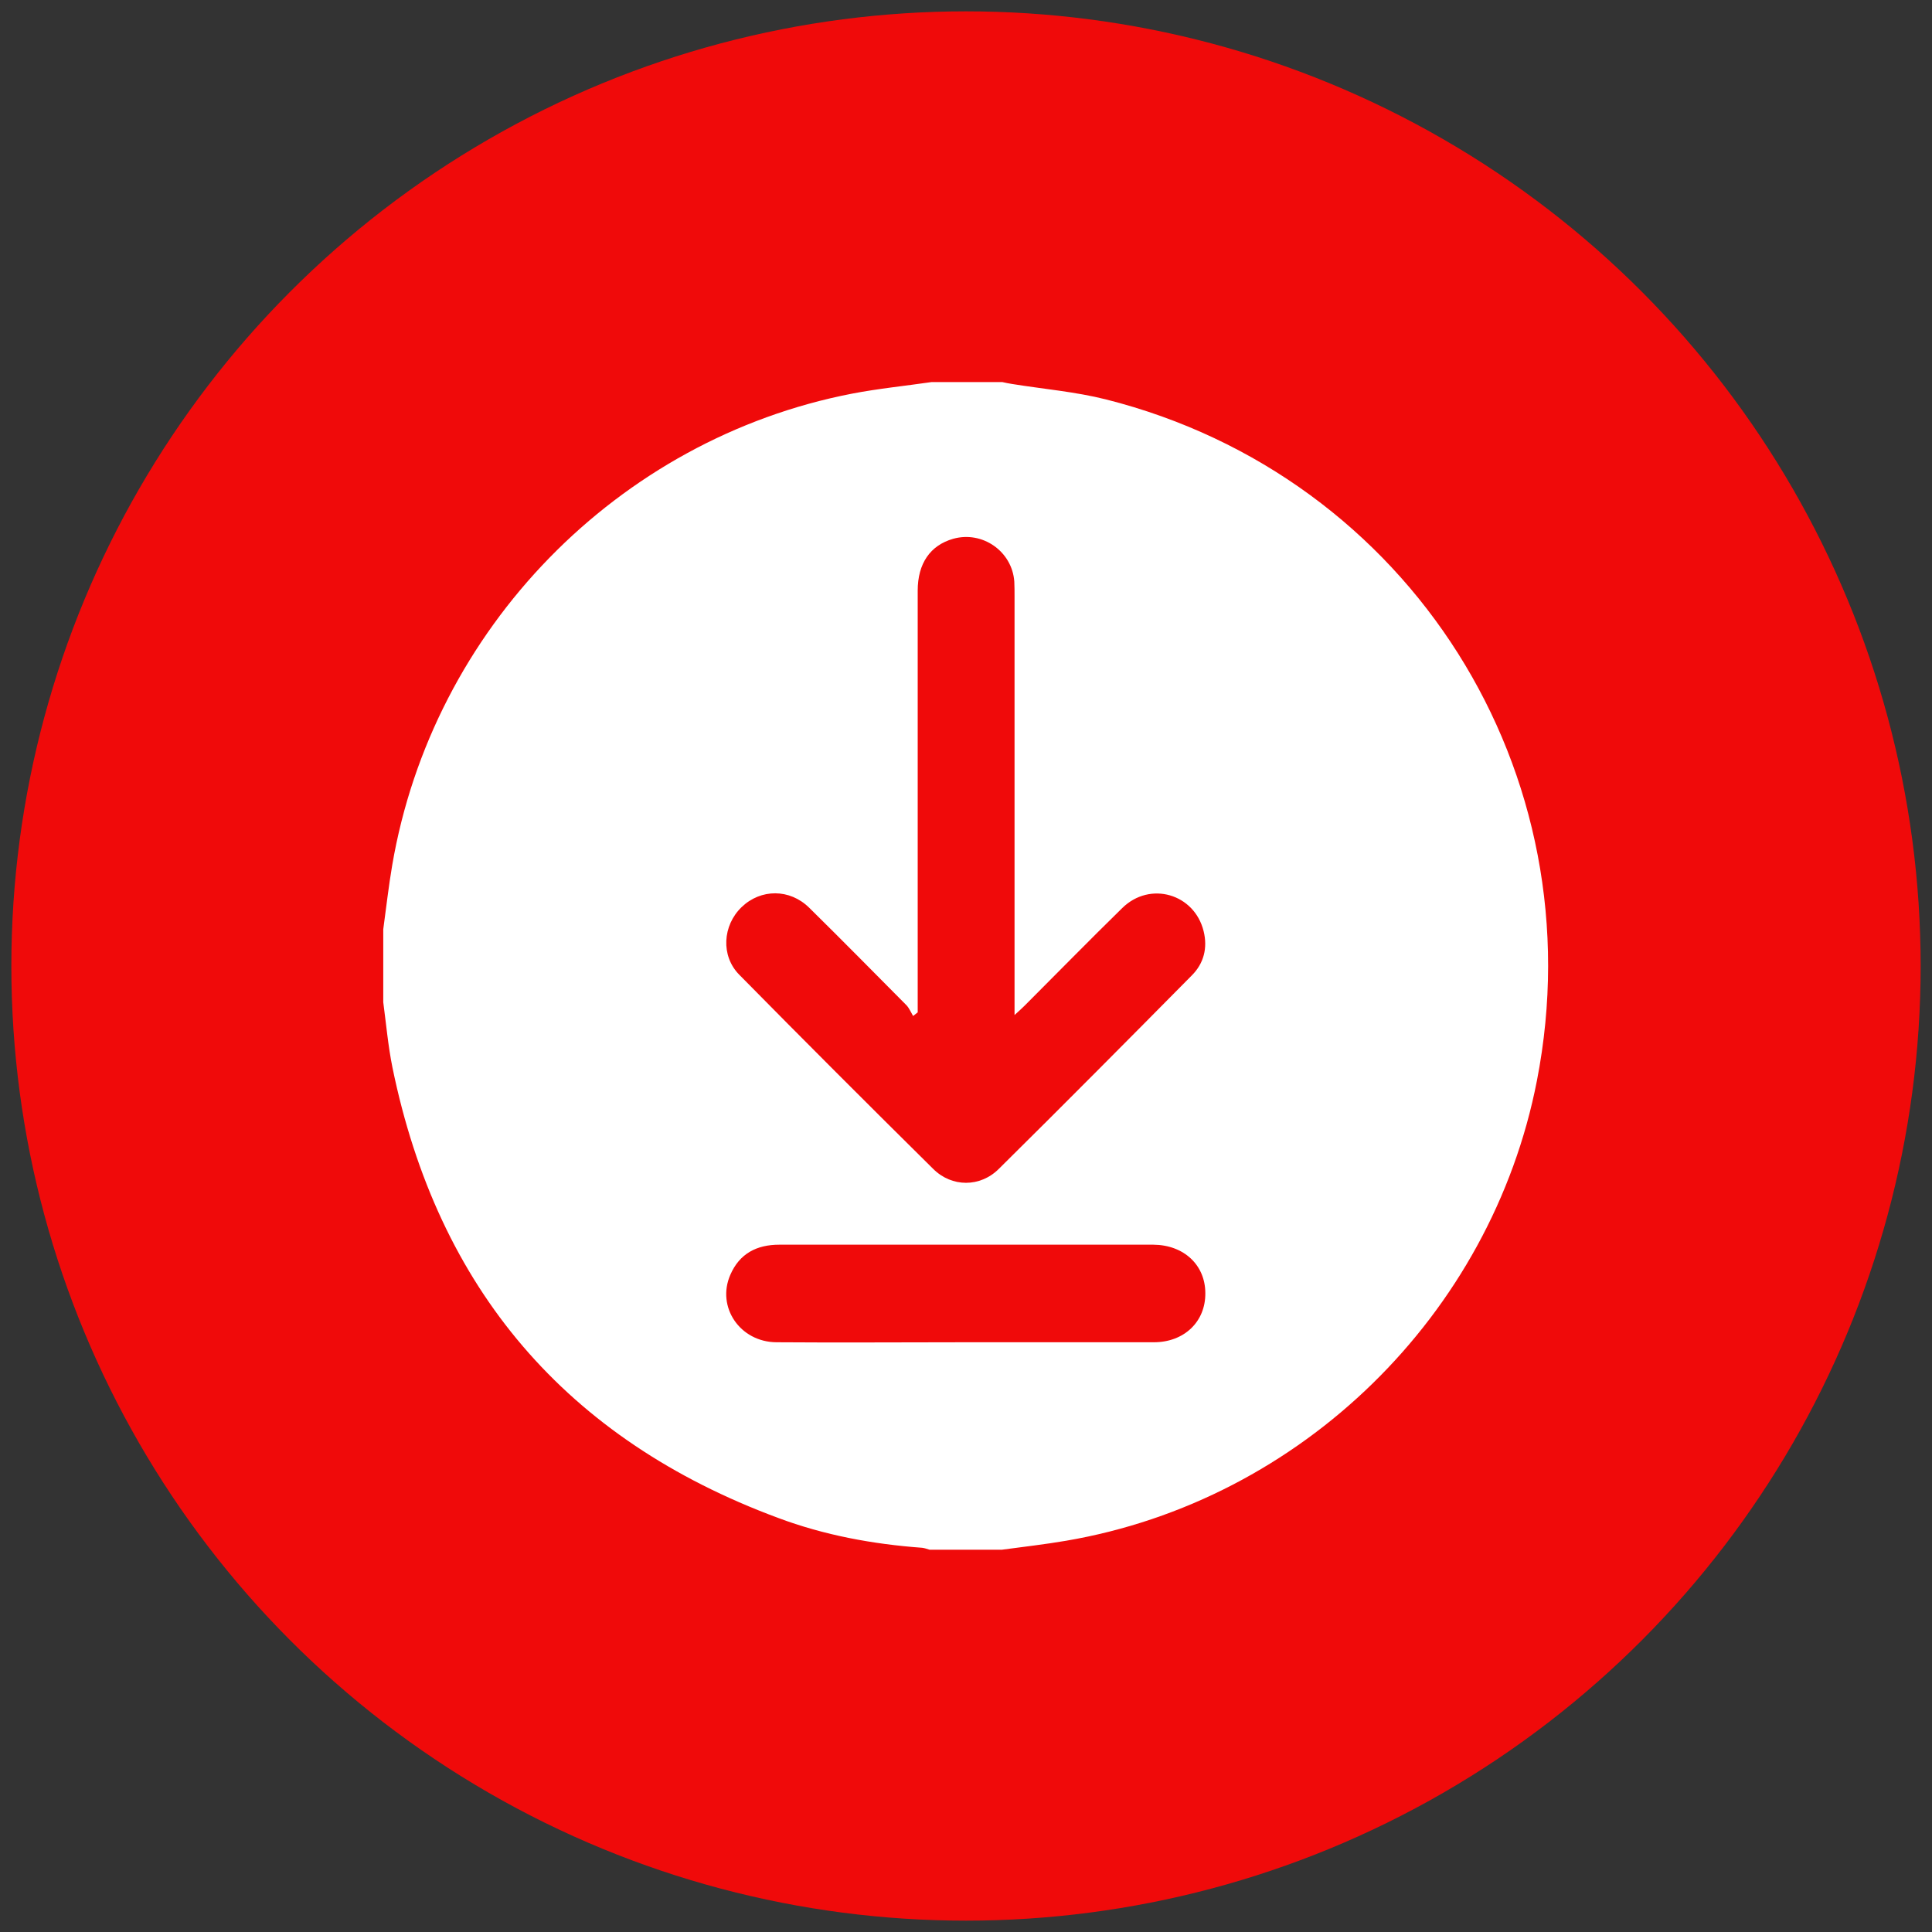
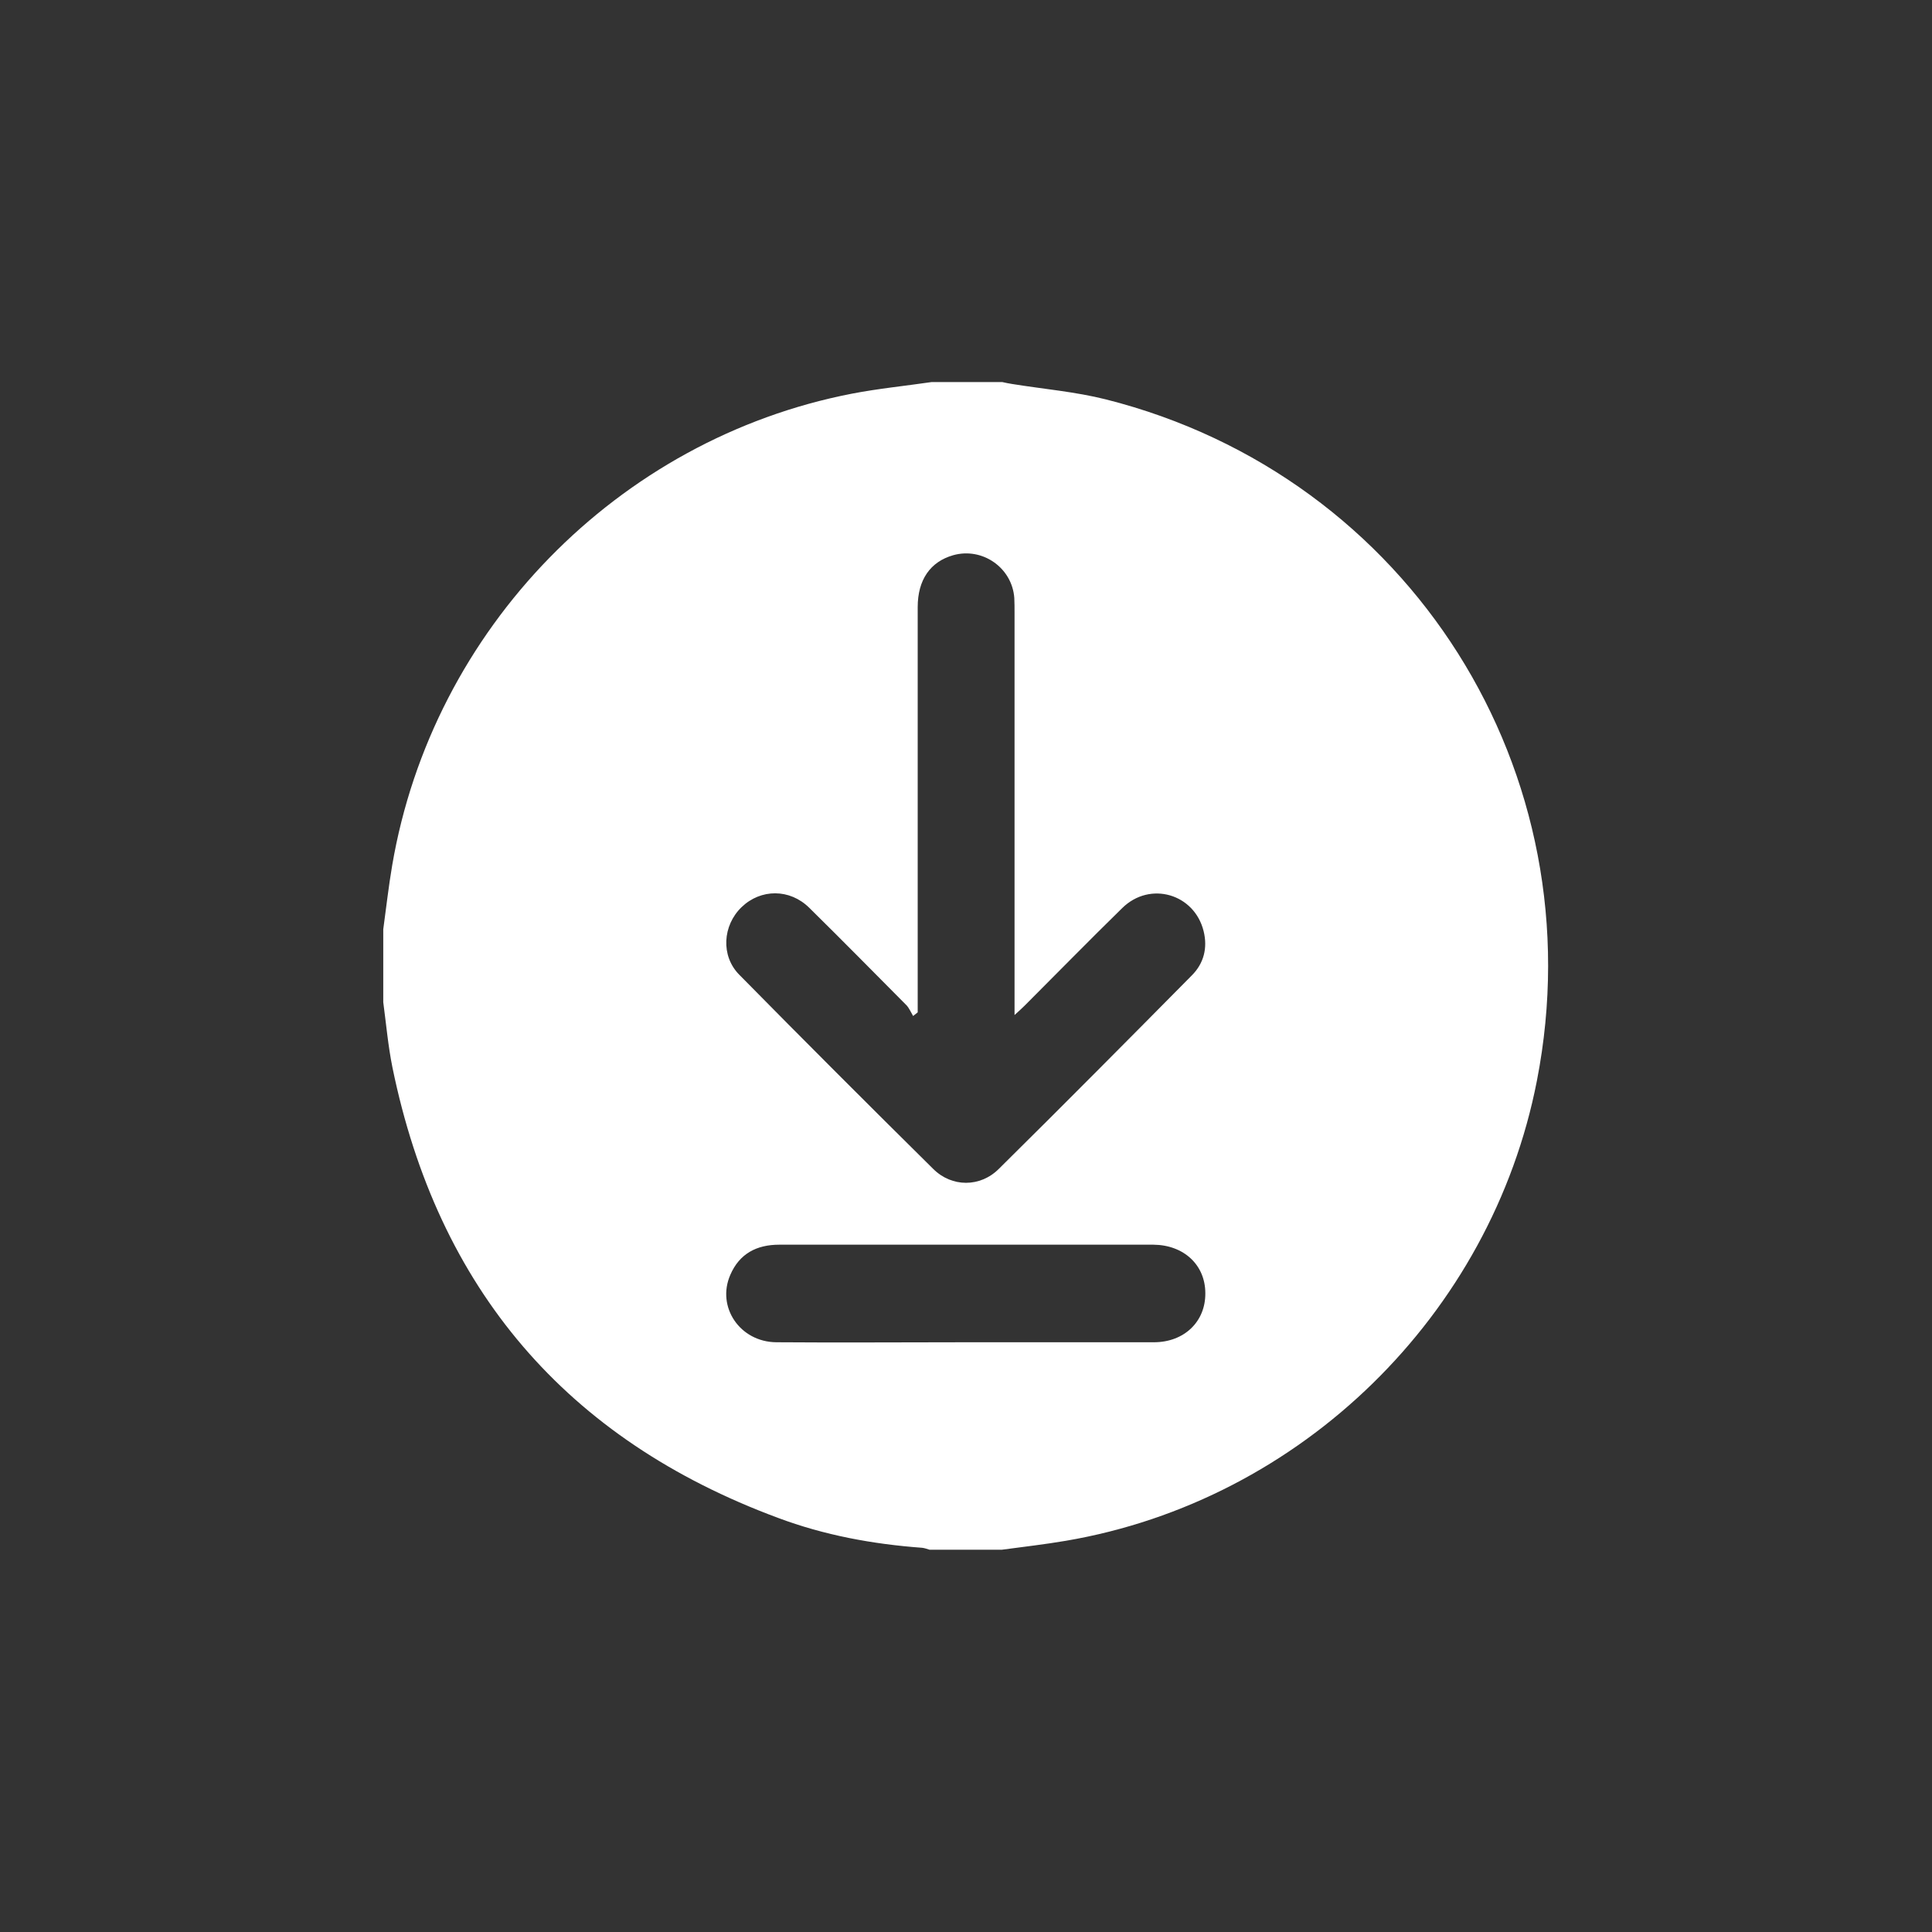
<svg xmlns="http://www.w3.org/2000/svg" id="Layer_1" data-name="Layer 1" viewBox="0 0 80 80">
  <rect x="0" y="0" width="80" height="80" fill="#333333" stroke="none" />
  <defs>
    <style>
      .cls-1 {
        fill: #fff;
      }

      .cls-2 {
        fill: #f00a0a;
      }
    </style>
  </defs>
-   <circle class="cls-2" cx="40" cy="40" r="39.53" />
-   <path class="cls-1" d="m41.51,64.17h-3.02c-.1-.03-.21-.07-.31-.08-2.04-.15-4.05-.52-5.97-1.24-8.76-3.25-14.08-9.48-15.96-18.65-.18-.89-.26-1.8-.38-2.7,0-1.01,0-2.01,0-3.02.12-.88.22-1.77.37-2.65,1.67-9.79,9.34-17.65,19.04-19.53,1.09-.21,2.2-.32,3.3-.48.97,0,1.95,0,2.92,0,.14.03.27.06.41.08,1.3.21,2.62.32,3.89.64,12.58,3.18,20.33,15.45,17.84,28.21-1.89,9.7-9.76,17.39-19.5,19.05-.88.15-1.76.25-2.65.37Zm-3.51-22.25c-.06.05-.13.1-.19.15-.09-.15-.16-.32-.27-.44-1.34-1.35-2.67-2.7-4.03-4.04-.81-.8-2.01-.79-2.8-.03-.79.76-.87,2.02-.1,2.8,2.66,2.7,5.34,5.38,8.03,8.04.77.77,1.95.77,2.72,0,2.68-2.65,5.34-5.33,7.99-8.01.5-.5.66-1.14.49-1.83-.38-1.55-2.22-2.09-3.37-.96-1.36,1.33-2.69,2.69-4.03,4.03-.11.11-.23.22-.43.4v-.68c0-5.55,0-11.11,0-16.66,0-.2,0-.41-.01-.61-.09-1.25-1.32-2.11-2.53-1.77-.95.27-1.47,1.02-1.47,2.15,0,5.63,0,11.26,0,16.89,0,.19,0,.37,0,.56Zm1.96,13.66c2.61,0,5.21,0,7.82,0,1.25,0,2.14-.85,2.13-2.03,0-1.17-.89-2-2.15-2.01-1.11,0-2.23,0-3.34,0-4.05,0-8.1,0-12.15,0-.94,0-1.65.37-2.03,1.25-.58,1.33.4,2.78,1.91,2.79,2.61.02,5.21,0,7.82,0Z" />
+   <path class="cls-1" d="m41.51,64.17h-3.02c-.1-.03-.21-.07-.31-.08-2.04-.15-4.05-.52-5.97-1.24-8.76-3.25-14.08-9.48-15.96-18.65-.18-.89-.26-1.8-.38-2.7,0-1.01,0-2.01,0-3.02.12-.88.22-1.77.37-2.65,1.67-9.79,9.34-17.65,19.04-19.53,1.09-.21,2.2-.32,3.3-.48.97,0,1.95,0,2.92,0,.14.03.27.06.41.08,1.3.21,2.62.32,3.89.64,12.58,3.18,20.33,15.45,17.84,28.21-1.89,9.7-9.76,17.39-19.5,19.05-.88.15-1.76.25-2.65.37Zm-3.51-22.25c-.06.05-.13.1-.19.15-.09-.15-.16-.32-.27-.44-1.34-1.35-2.67-2.7-4.03-4.04-.81-.8-2.01-.79-2.8-.03-.79.76-.87,2.02-.1,2.8,2.66,2.7,5.34,5.38,8.03,8.04.77.77,1.95.77,2.72,0,2.68-2.65,5.34-5.33,7.99-8.01.5-.5.66-1.14.49-1.83-.38-1.55-2.22-2.09-3.37-.96-1.36,1.33-2.69,2.69-4.03,4.03-.11.11-.23.22-.43.4c0-5.55,0-11.11,0-16.66,0-.2,0-.41-.01-.61-.09-1.25-1.32-2.11-2.53-1.77-.95.27-1.47,1.02-1.47,2.15,0,5.63,0,11.26,0,16.89,0,.19,0,.37,0,.56Zm1.96,13.66c2.61,0,5.21,0,7.82,0,1.25,0,2.14-.85,2.13-2.03,0-1.17-.89-2-2.15-2.01-1.11,0-2.23,0-3.34,0-4.05,0-8.1,0-12.15,0-.94,0-1.65.37-2.03,1.25-.58,1.33.4,2.78,1.91,2.79,2.61.02,5.21,0,7.82,0Z" />
</svg>